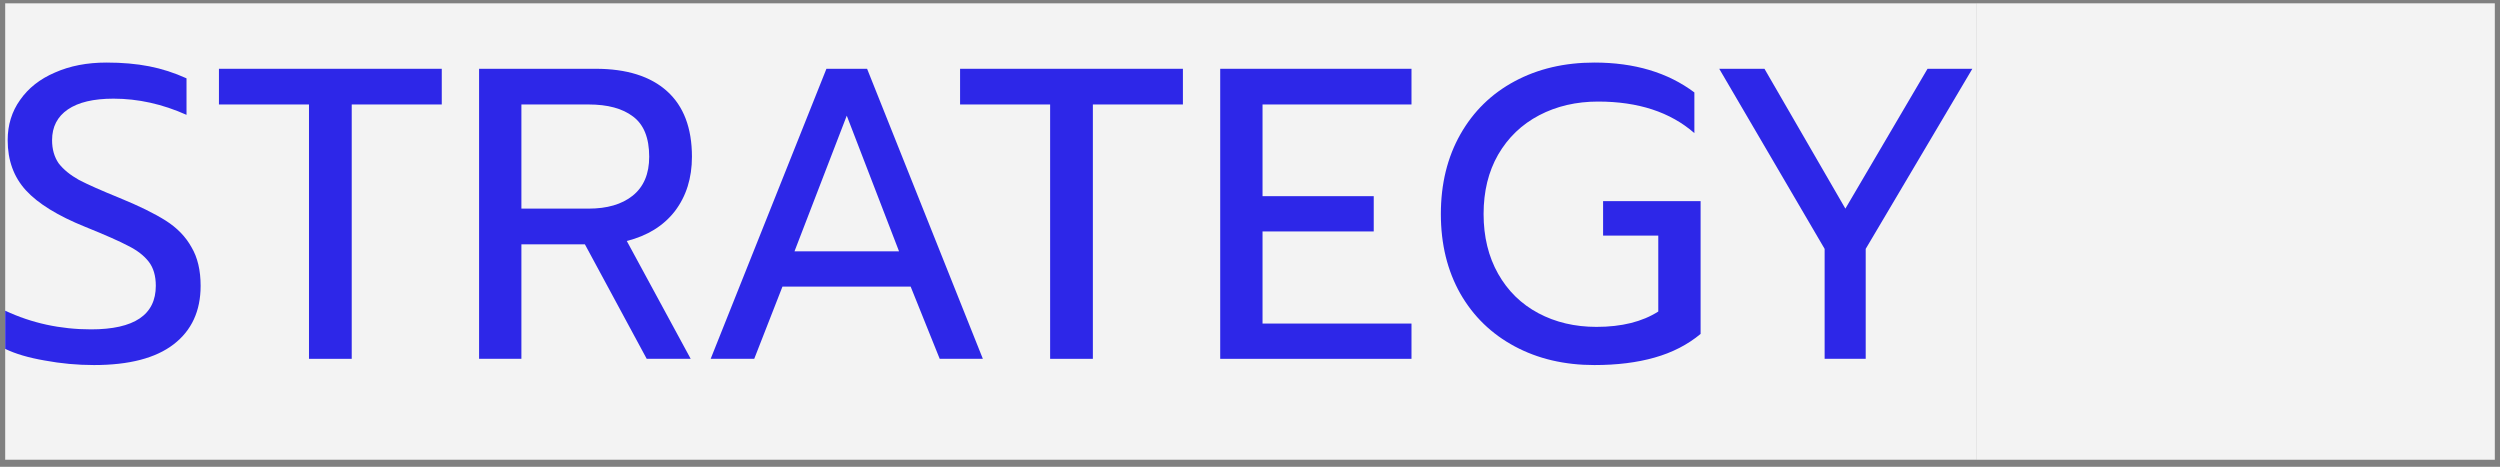
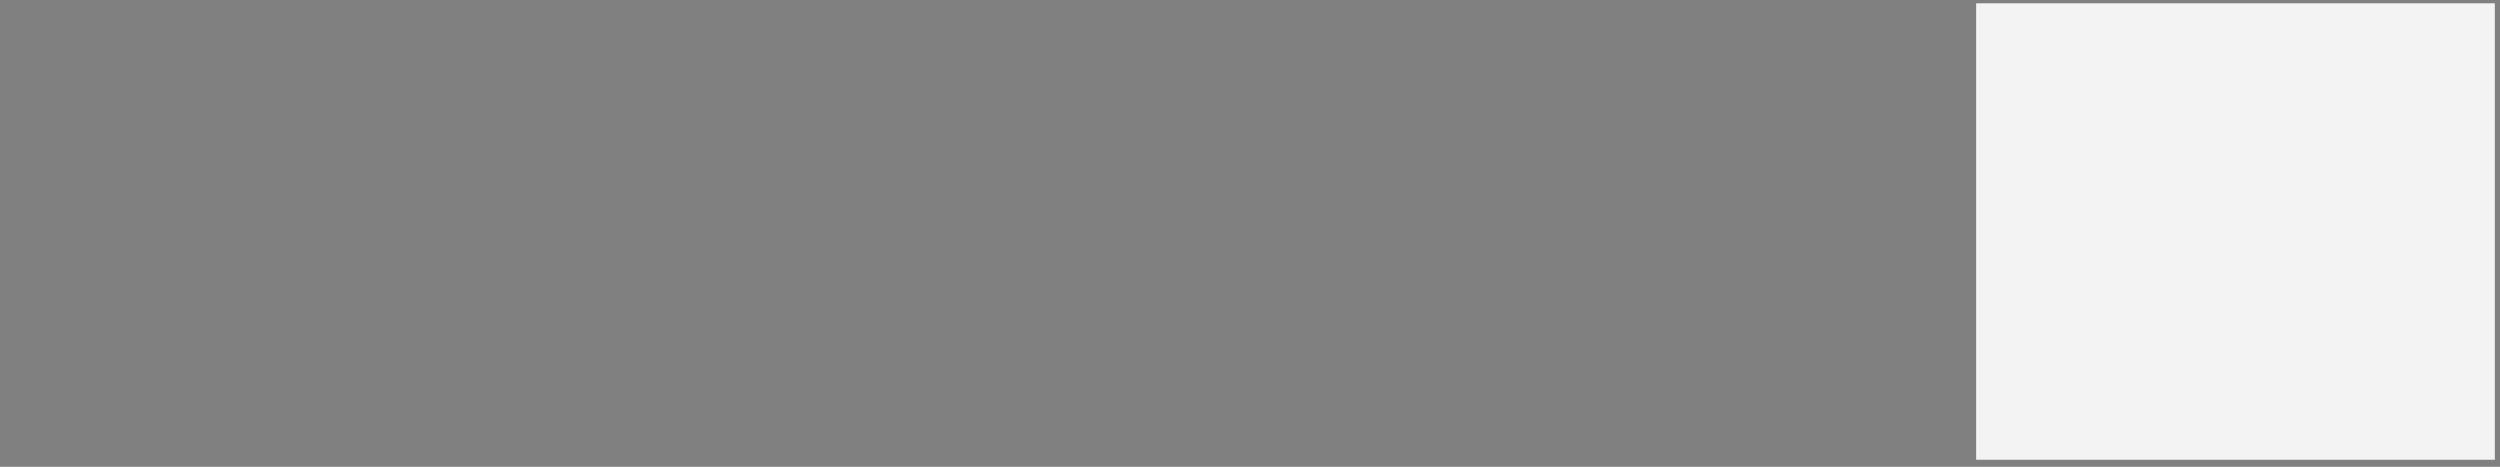
<svg xmlns="http://www.w3.org/2000/svg" width="241" height="45" viewBox="0 0 241 45" fill="none">
  <rect x="0" y="0" width="241" height="45" fill="#808080" stroke="none" />
  <g clip-path="url(#clip0_638_1281)">
-     <rect width="190" height="44" transform="translate(0.5 0.32)" fill="#F3F3F3" />
-     <path d="M9.06 35.191C7.46 35.191 5.873 35.044 4.3 34.751C2.753 34.484 1.487 34.111 0.5 33.631V29.951C3.06 31.151 5.82 31.751 8.78 31.751C12.94 31.751 15.02 30.351 15.02 27.551C15.02 26.591 14.793 25.818 14.34 25.231C13.887 24.645 13.233 24.138 12.38 23.711C11.527 23.258 10.14 22.645 8.22 21.871C5.58 20.805 3.673 19.631 2.5 18.351C1.327 17.071 0.74 15.458 0.74 13.511C0.74 12.044 1.14 10.751 1.94 9.631C2.74 8.485 3.86 7.605 5.3 6.991C6.74 6.351 8.393 6.031 10.26 6.031C11.78 6.031 13.153 6.151 14.38 6.391C15.607 6.631 16.807 7.018 17.98 7.551V11.071C15.66 10.031 13.313 9.511 10.94 9.511C9.02 9.511 7.553 9.858 6.54 10.551C5.527 11.245 5.02 12.231 5.02 13.511C5.02 14.391 5.233 15.138 5.66 15.751C6.113 16.338 6.767 16.871 7.62 17.351C8.5 17.805 9.793 18.378 11.5 19.071C13.393 19.845 14.887 20.578 15.98 21.271C17.073 21.965 17.9 22.818 18.46 23.831C19.047 24.818 19.34 26.058 19.34 27.551C19.34 29.978 18.473 31.858 16.74 33.191C15.007 34.525 12.447 35.191 9.06 35.191Z" fill="#2D27E8" />
    <path d="M29.786 10.071H21.106V6.631H42.586V10.071H33.906V34.591H29.786V10.071Z" fill="#2D27E8" />
-     <path d="M46.183 6.631H57.423C60.41 6.631 62.703 7.351 64.303 8.791C65.903 10.231 66.703 12.338 66.703 15.111C66.703 17.165 66.156 18.911 65.063 20.351C63.969 21.765 62.423 22.724 60.423 23.231L66.583 34.591H62.343L56.383 23.551H50.263V34.591H46.183V6.631ZM56.743 20.111C58.529 20.111 59.943 19.698 60.983 18.871C62.05 18.018 62.583 16.765 62.583 15.111C62.583 13.298 62.063 12.005 61.023 11.231C60.01 10.458 58.583 10.071 56.743 10.071H50.263V20.111H56.743Z" fill="#2D27E8" />
-     <path d="M79.668 6.631H83.588L94.748 34.591H90.588L87.788 27.631H75.428L72.708 34.591H68.508L79.668 6.631ZM86.668 24.231L81.628 11.151L76.588 24.231H86.668Z" fill="#2D27E8" />
    <path d="M101.232 10.071H92.552V6.631H114.032V10.071H105.352V34.591H101.232V10.071Z" fill="#2D27E8" />
-     <path d="M117.628 6.631H136.068V10.071H121.708V18.911H132.428V22.311H121.708V31.191H136.068V34.591H117.628V6.631Z" fill="#2D27E8" />
+     <path d="M117.628 6.631H136.068H121.708V18.911H132.428V22.311H121.708V31.191H136.068V34.591H117.628V6.631Z" fill="#2D27E8" />
    <path d="M153.698 35.191C150.818 35.191 148.258 34.591 146.018 33.391C143.778 32.191 142.032 30.498 140.778 28.311C139.525 26.098 138.898 23.538 138.898 20.631C138.898 17.724 139.525 15.165 140.778 12.951C142.032 10.738 143.778 9.031 146.018 7.831C148.258 6.631 150.818 6.031 153.698 6.031C157.565 6.031 160.778 6.991 163.338 8.911V12.831C161.018 10.805 157.925 9.791 154.058 9.791C151.952 9.791 150.058 10.231 148.378 11.111C146.698 11.991 145.378 13.258 144.418 14.911C143.485 16.538 143.018 18.445 143.018 20.631C143.018 22.818 143.485 24.738 144.418 26.391C145.352 28.044 146.645 29.311 148.298 30.191C149.952 31.071 151.818 31.511 153.898 31.511C156.325 31.511 158.312 31.018 159.858 30.031V22.711H154.538V19.391H163.938V32.191C162.685 33.231 161.205 33.991 159.498 34.471C157.818 34.951 155.885 35.191 153.698 35.191Z" fill="#2D27E8" />
    <path d="M175.894 23.991L165.734 6.631H170.094L177.894 20.111L185.814 6.631H190.134L179.854 23.991V34.591H175.894V23.991Z" fill="#2D27E8" />
  </g>
  <rect width="50" height="44" transform="translate(190.5 0.32)" fill="#F3F3F3" />
  <defs>
    <clipPath id="clip0_638_1281">
-       <rect width="190" height="44" fill="white" transform="translate(0.5 0.32)" />
-     </clipPath>
+       </clipPath>
  </defs>
</svg>